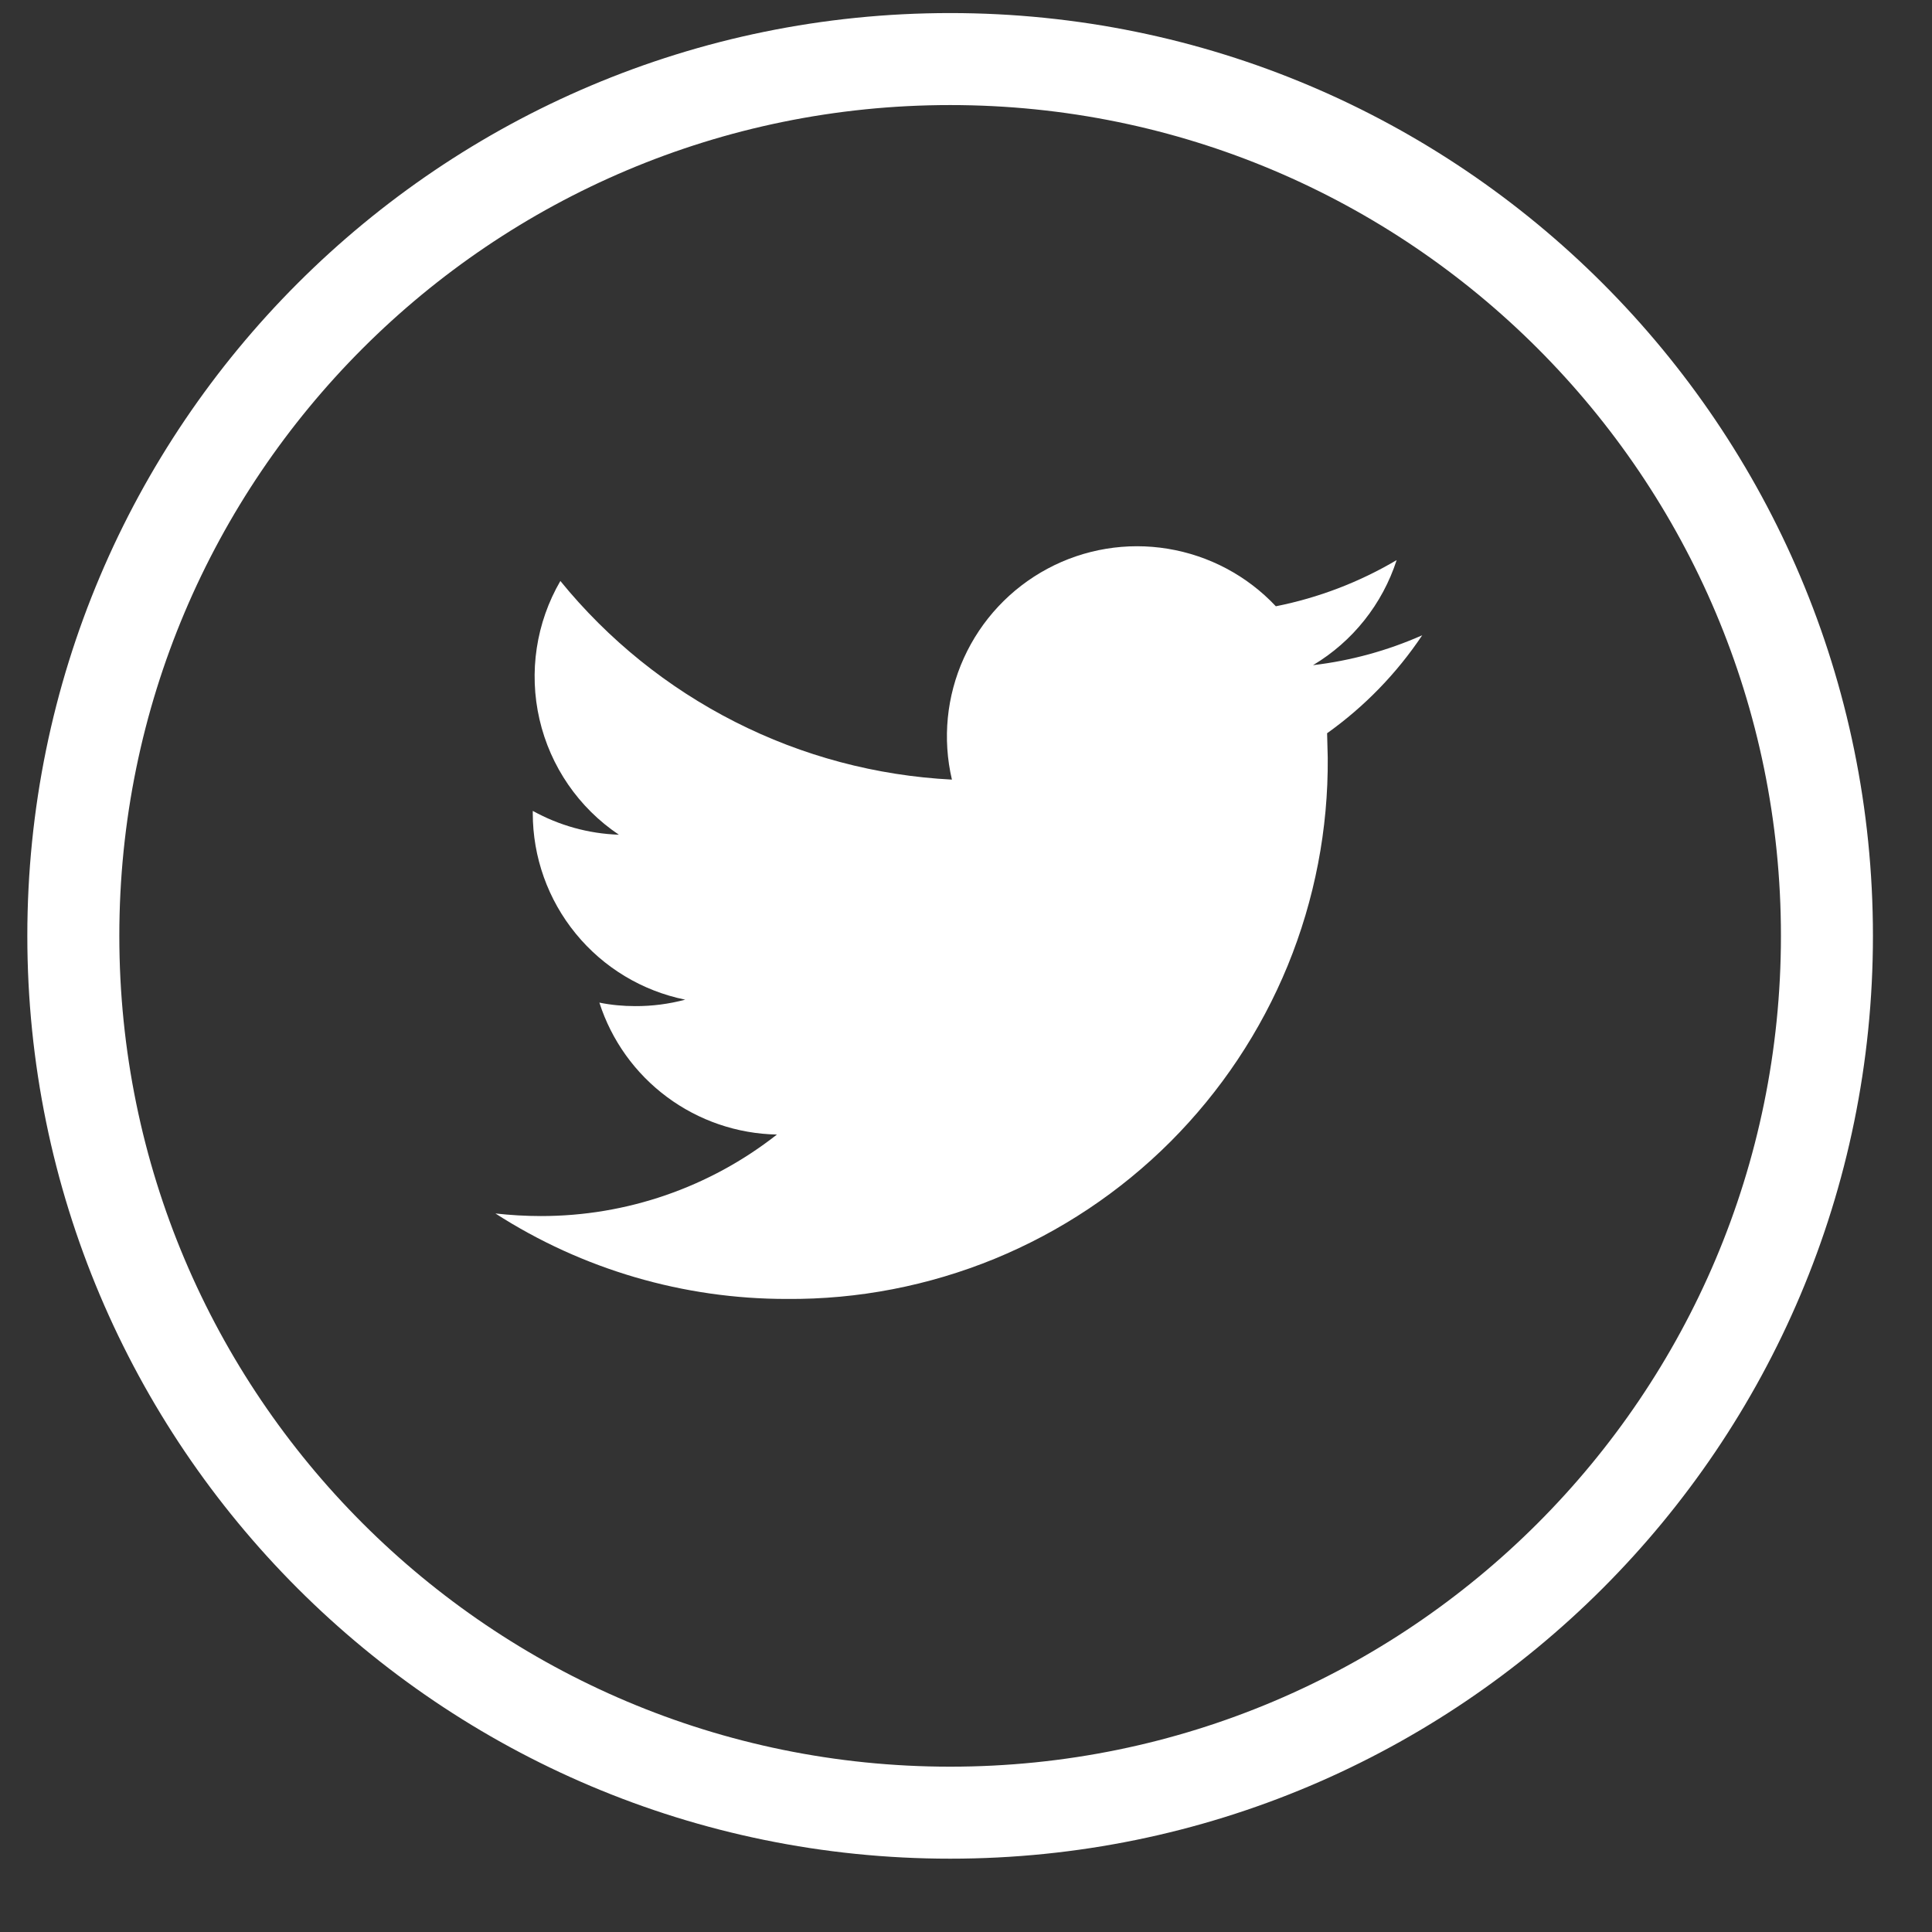
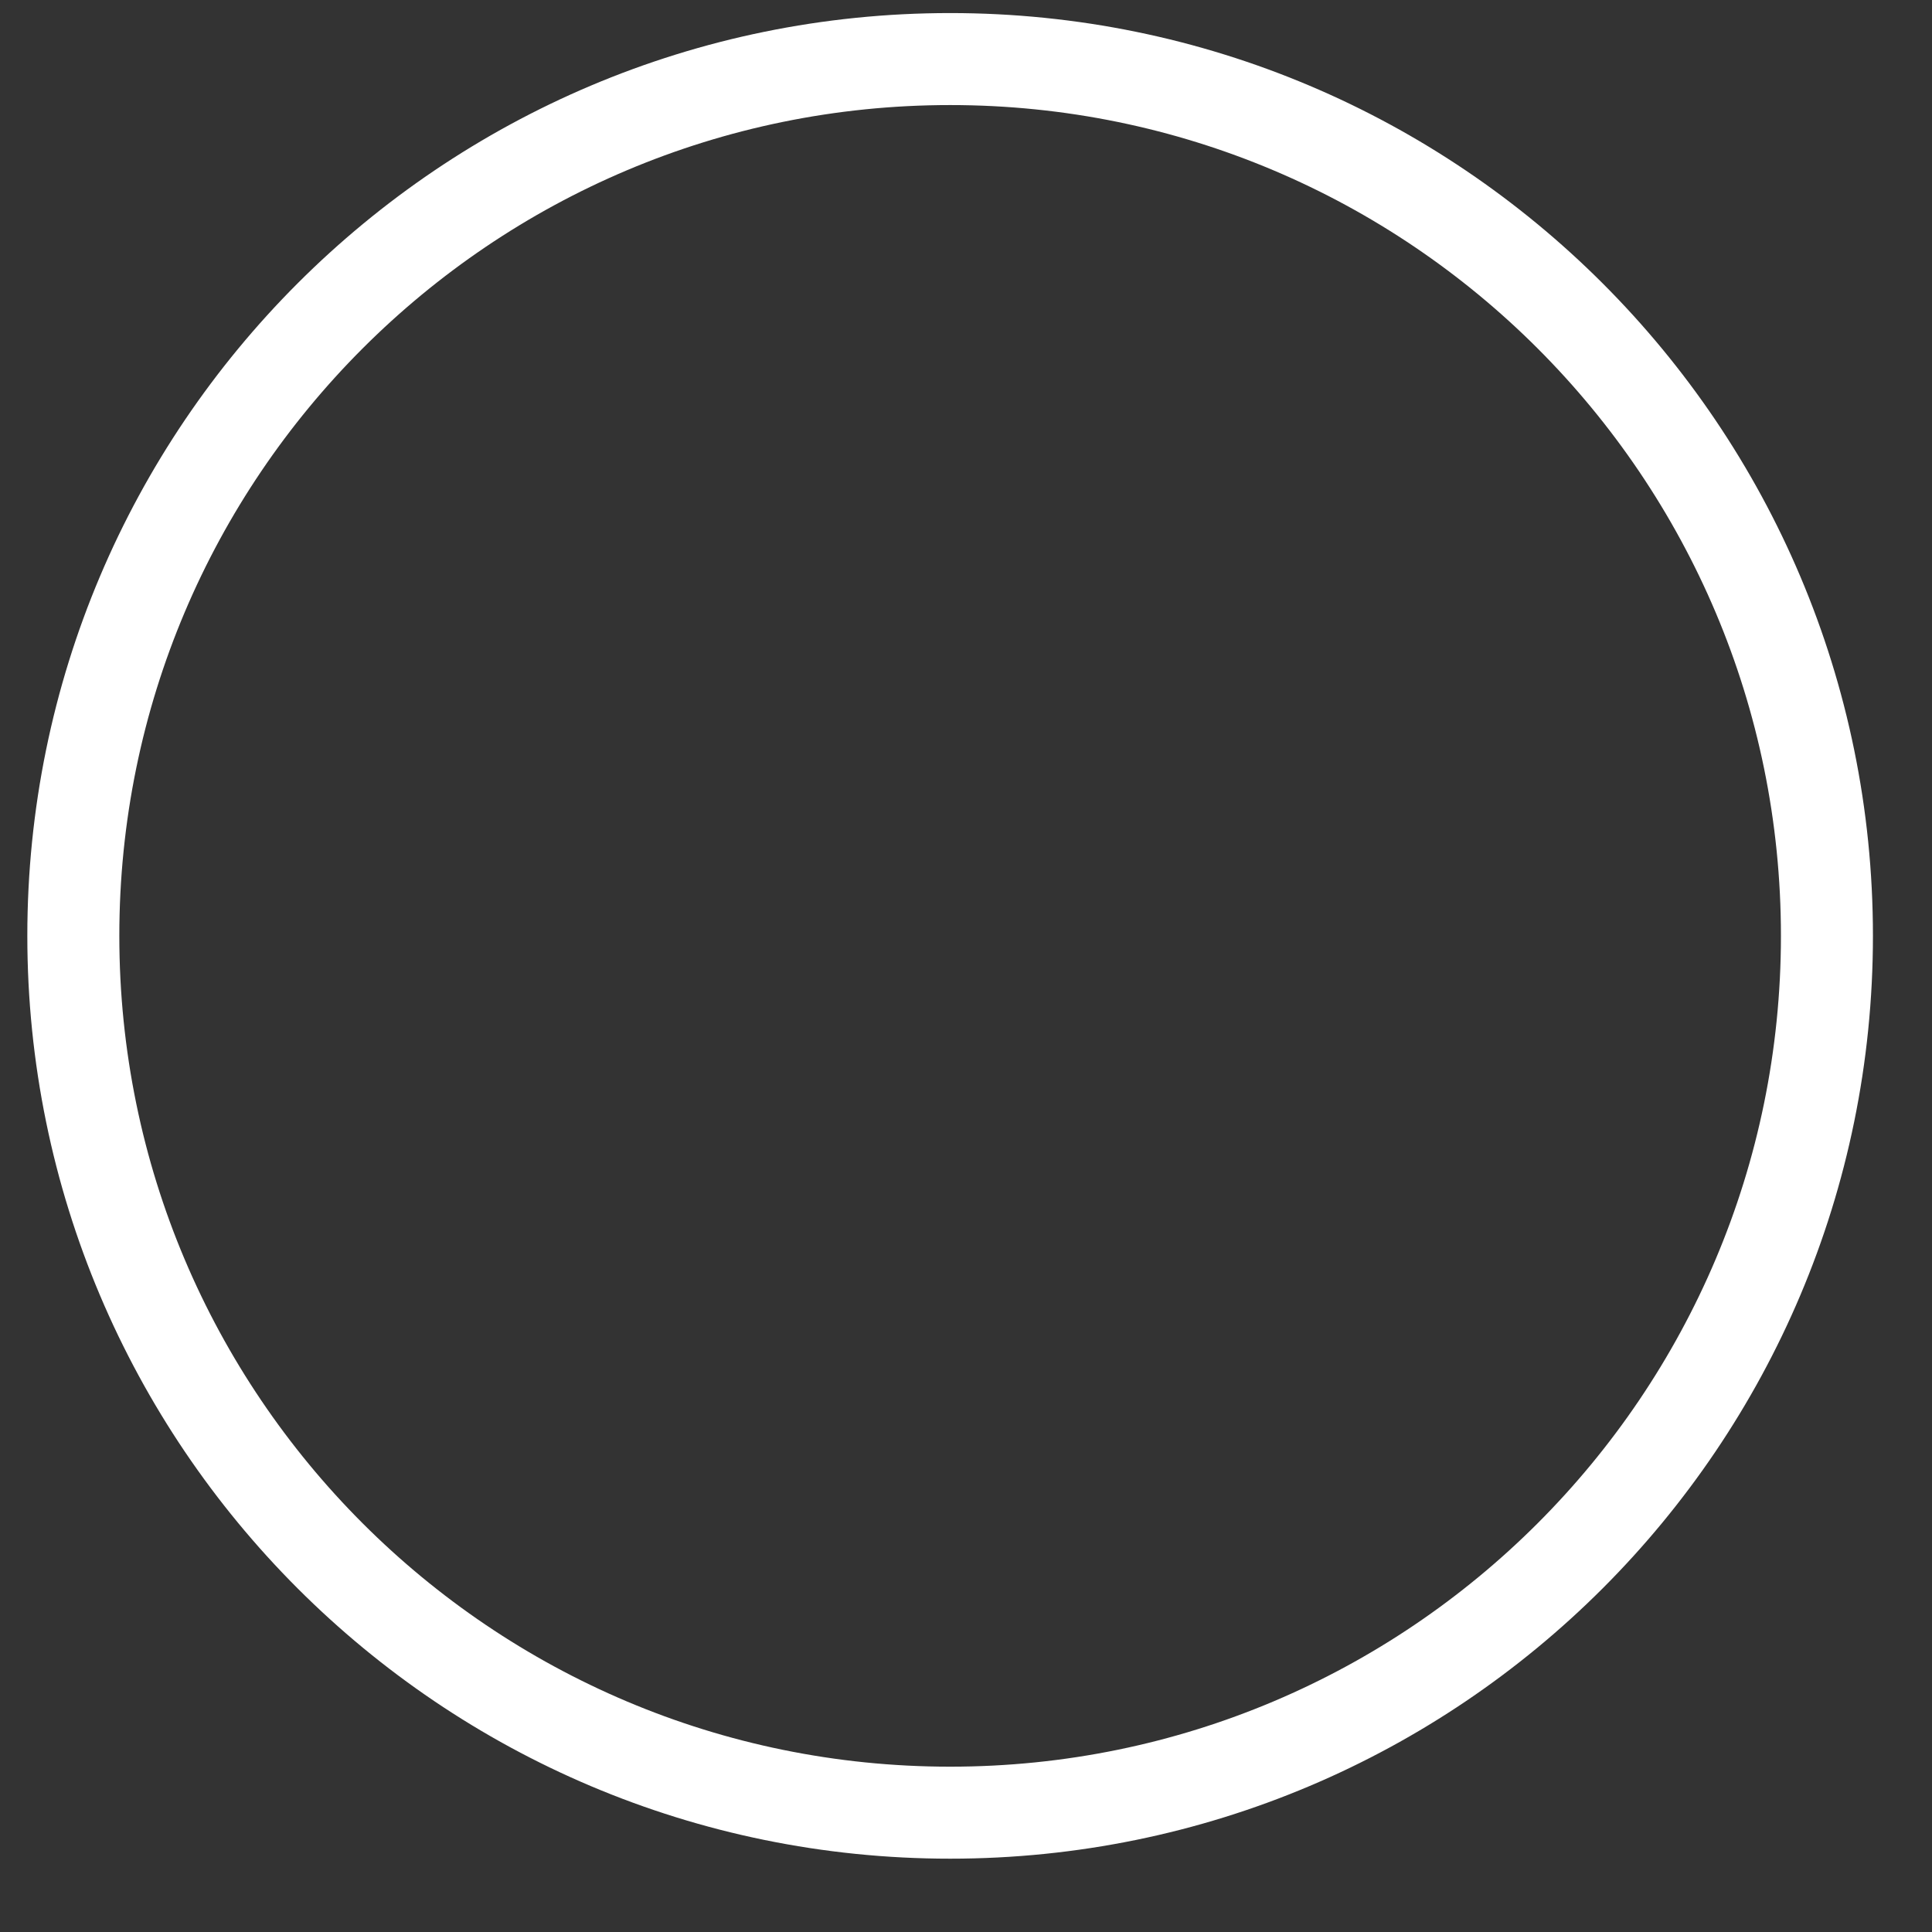
<svg xmlns="http://www.w3.org/2000/svg" width="21" height="21" viewBox="0 0 21 21" fill="none">
  <rect x="0" y="0" width="21" height="21" fill="#333333" stroke="none" />
-   <path d="M15.459 6.905C15.082 7.072 14.682 7.182 14.272 7.23C14.704 6.972 15.026 6.566 15.181 6.088C14.775 6.328 14.331 6.498 13.868 6.59C13.556 6.258 13.144 6.039 12.695 5.965C12.247 5.891 11.786 5.967 11.385 6.182C10.984 6.397 10.665 6.738 10.477 7.152C10.289 7.566 10.243 8.031 10.347 8.474C9.526 8.432 8.723 8.219 7.989 7.846C7.256 7.474 6.61 6.953 6.091 6.315C5.827 6.769 5.746 7.307 5.864 7.819C5.982 8.331 6.29 8.78 6.727 9.073C6.398 9.062 6.078 8.973 5.791 8.814V8.84C5.791 9.317 5.956 9.779 6.258 10.148C6.56 10.518 6.981 10.771 7.448 10.866C7.271 10.913 7.088 10.937 6.904 10.936C6.773 10.936 6.643 10.924 6.515 10.898C6.647 11.309 6.904 11.667 7.25 11.924C7.596 12.181 8.014 12.324 8.445 12.332C7.713 12.907 6.81 13.219 5.879 13.218C5.714 13.218 5.549 13.208 5.385 13.19C6.33 13.798 7.43 14.12 8.553 14.119C9.327 14.125 10.094 13.976 10.81 13.683C11.526 13.389 12.176 12.956 12.723 12.409C13.27 11.861 13.703 11.211 13.997 10.495C14.29 9.779 14.438 9.011 14.432 8.238L14.425 7.97C14.832 7.68 15.182 7.319 15.459 6.905Z" fill="white" />
  <path d="M10.328 19.703C15.591 19.703 19.858 15.436 19.858 10.172C19.858 4.909 15.591 0.642 10.328 0.642C5.064 0.642 0.797 4.909 0.797 10.172C0.797 15.436 5.064 19.703 10.328 19.703Z" stroke="white" />
</svg>